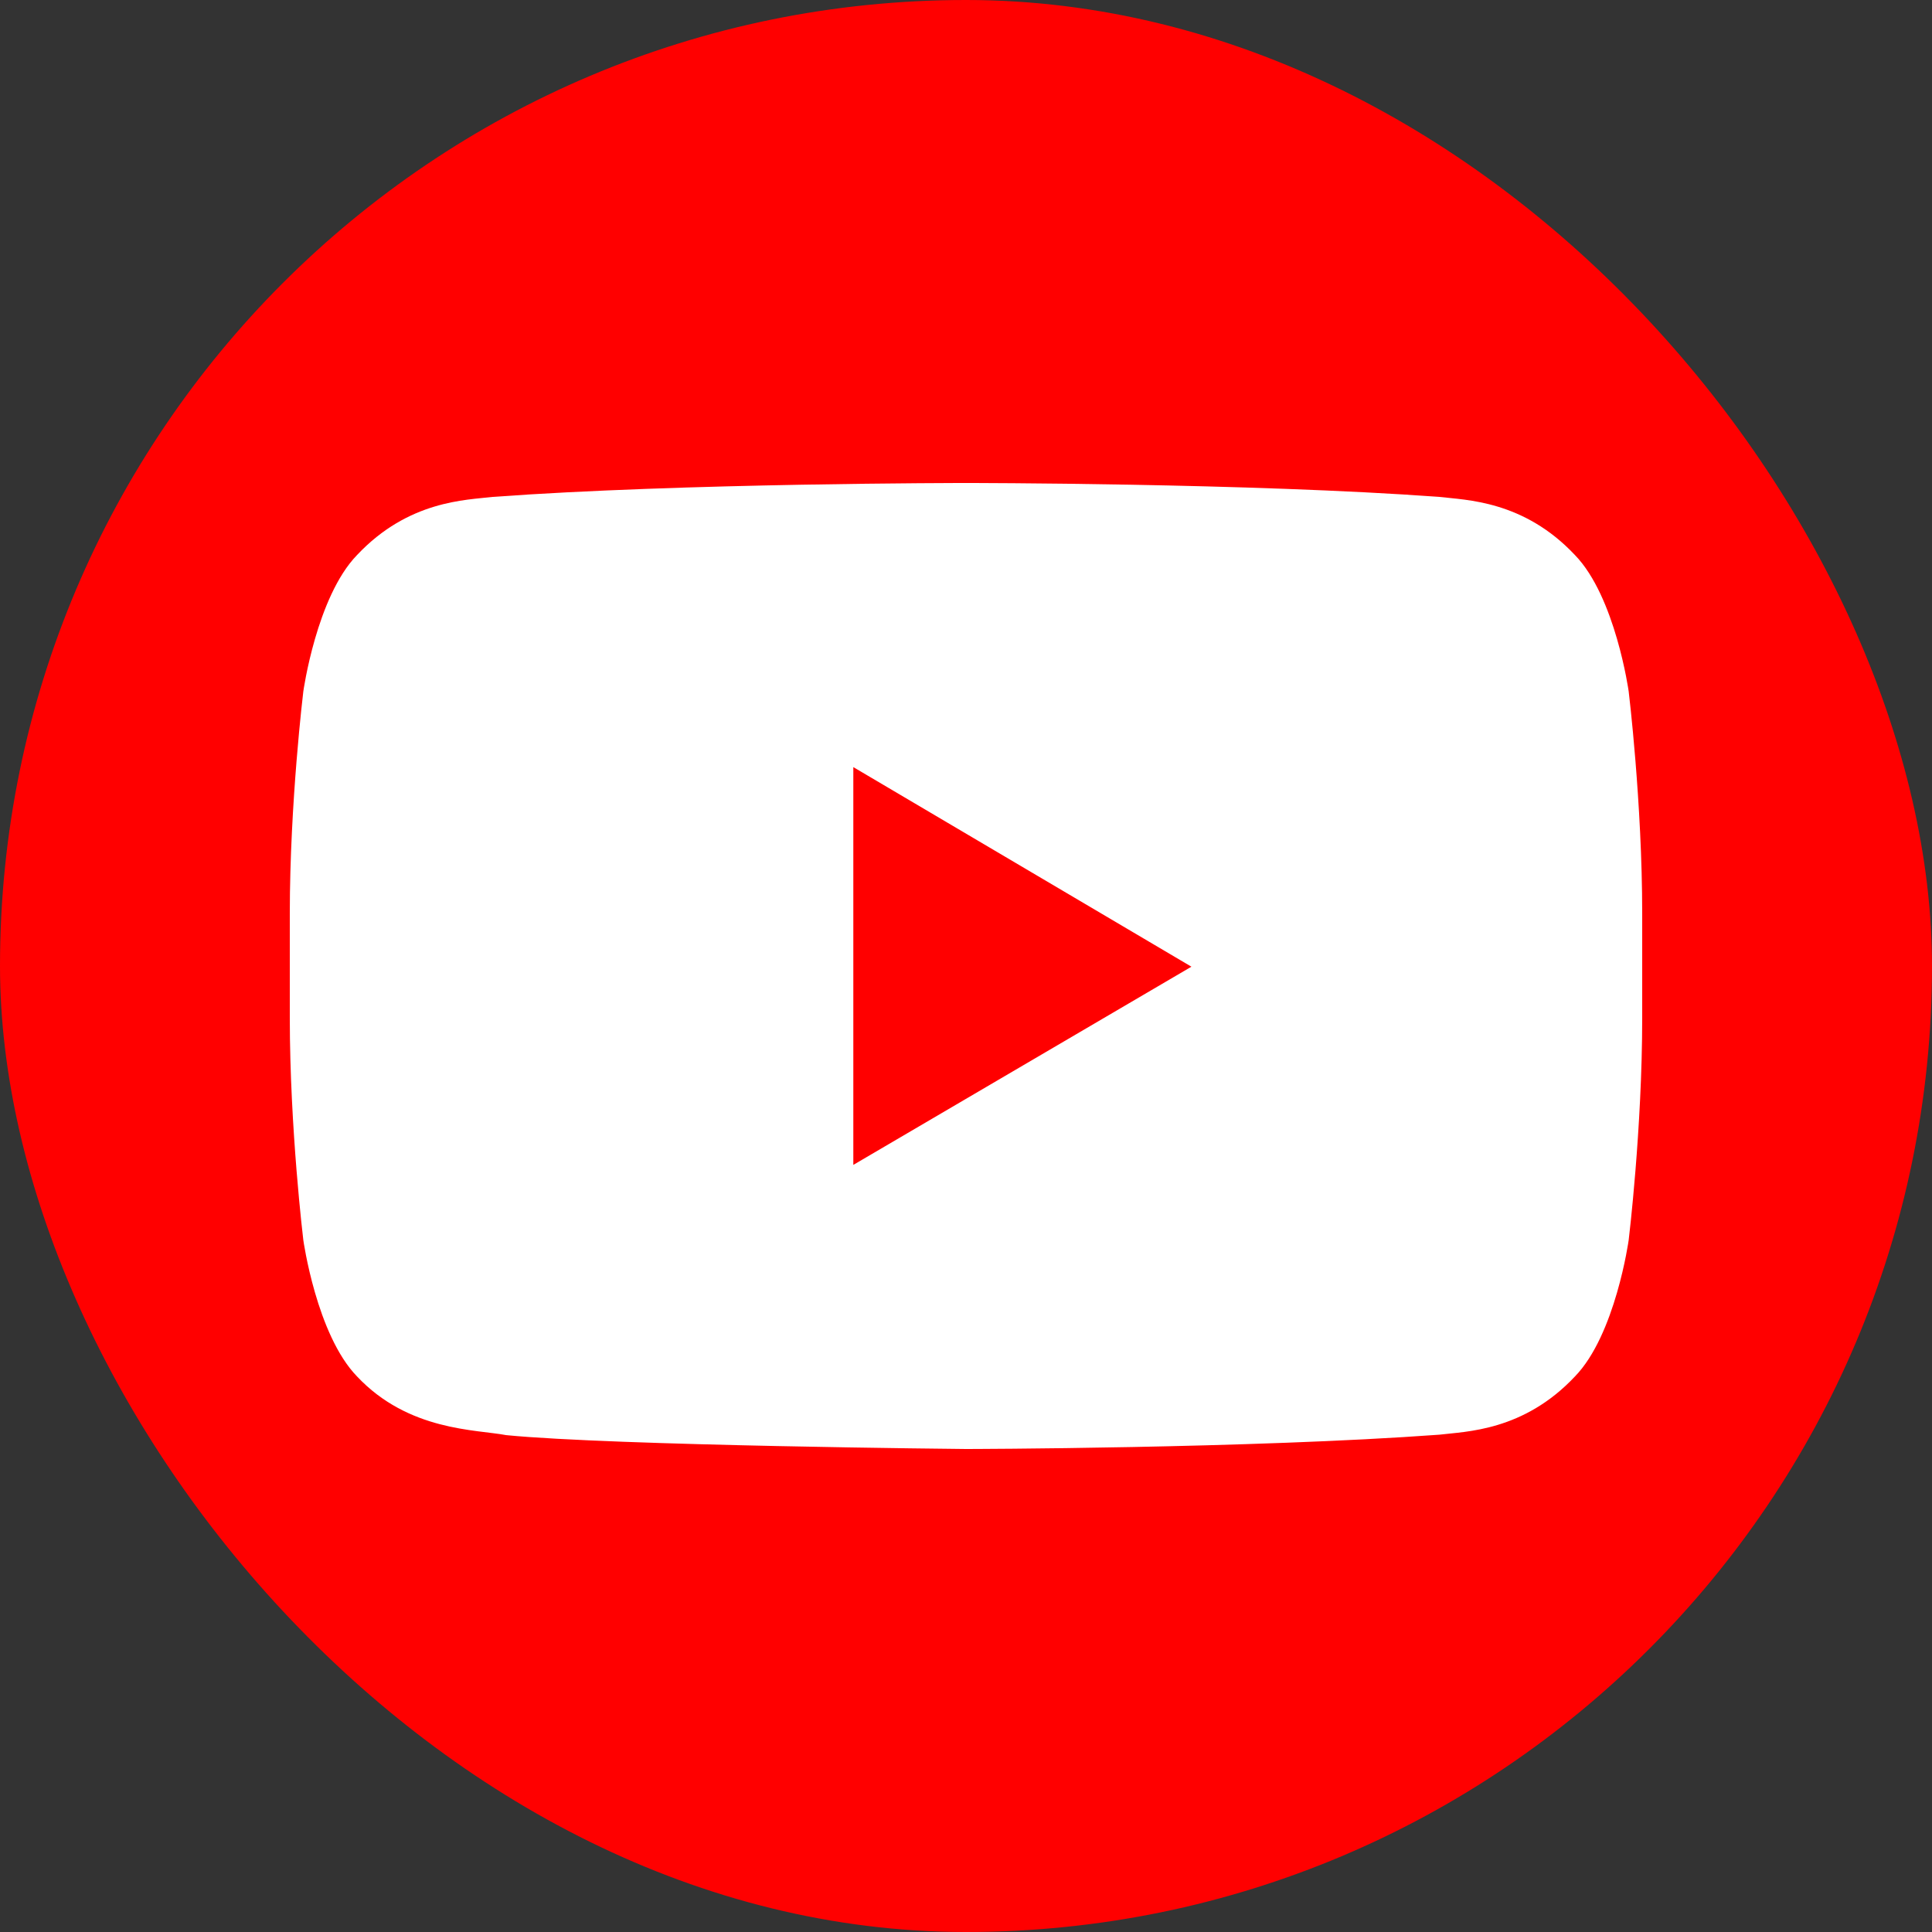
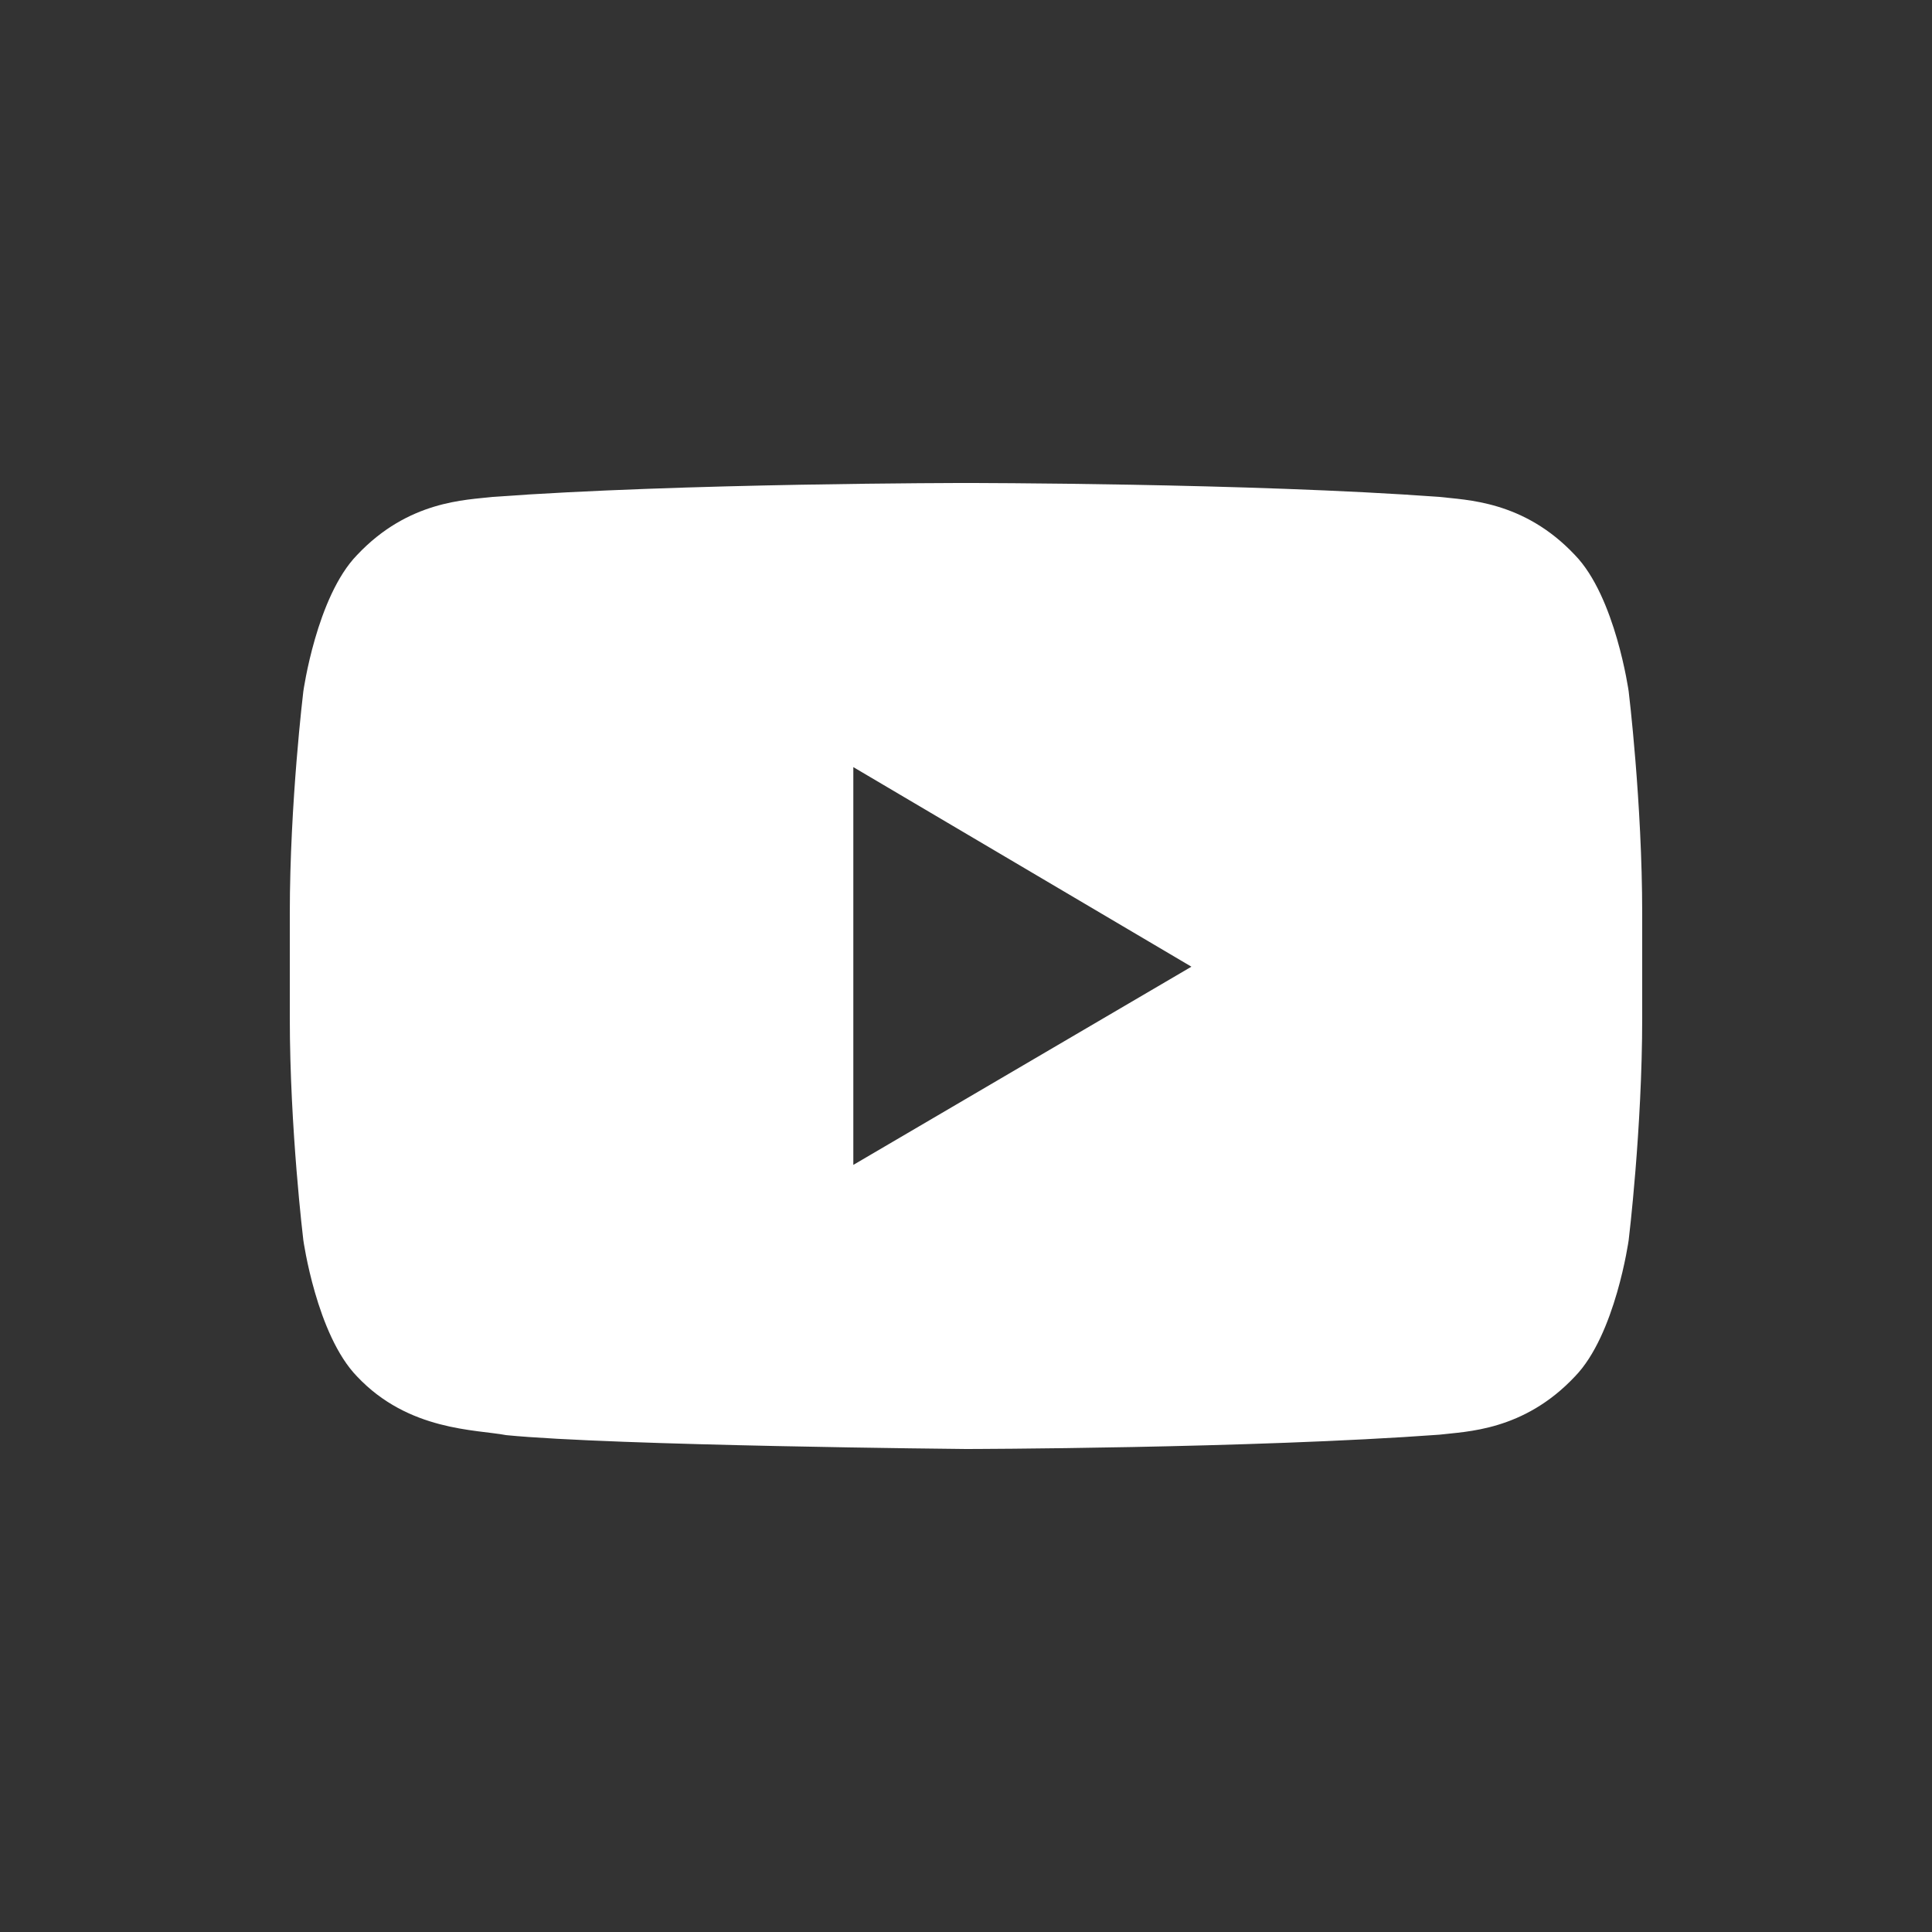
<svg xmlns="http://www.w3.org/2000/svg" width="56" height="56" viewBox="0 0 56 56" fill="none">
  <rect x="0" y="0" width="56" height="56" fill="#333333" stroke="none" />
  <g id="youtube">
-     <rect id="Rectangle 757" width="56" height="56" rx="28" fill="#FF0000" />
    <g id="youtube 2">
      <path id="Vector" d="M24.734 33.765V22.235L34.534 28.02L24.734 33.765ZM47.208 20.04C47.208 20.04 46.825 17.297 45.65 16.088C44.159 14.502 42.488 14.496 41.722 14.403C36.237 14 28.009 14 28.009 14H27.992C27.992 14 19.764 14 14.279 14.403C13.511 14.496 11.842 14.502 10.349 16.088C9.175 17.297 8.792 20.041 8.792 20.041C8.792 20.041 8.4 23.26 8.4 26.48V29.502C8.4 32.724 8.792 35.945 8.792 35.945C8.792 35.945 9.175 38.688 10.349 39.897C11.842 41.483 13.8 41.432 14.672 41.598C17.808 41.906 28 42 28 42C28 42 36.237 41.987 41.722 41.585C42.49 41.491 44.159 41.484 45.65 39.898C46.826 38.689 47.208 35.945 47.208 35.945C47.208 35.945 47.6 32.725 47.6 29.504V26.483C47.6 23.261 47.208 20.04 47.208 20.04Z" fill="white" />
    </g>
  </g>
</svg>